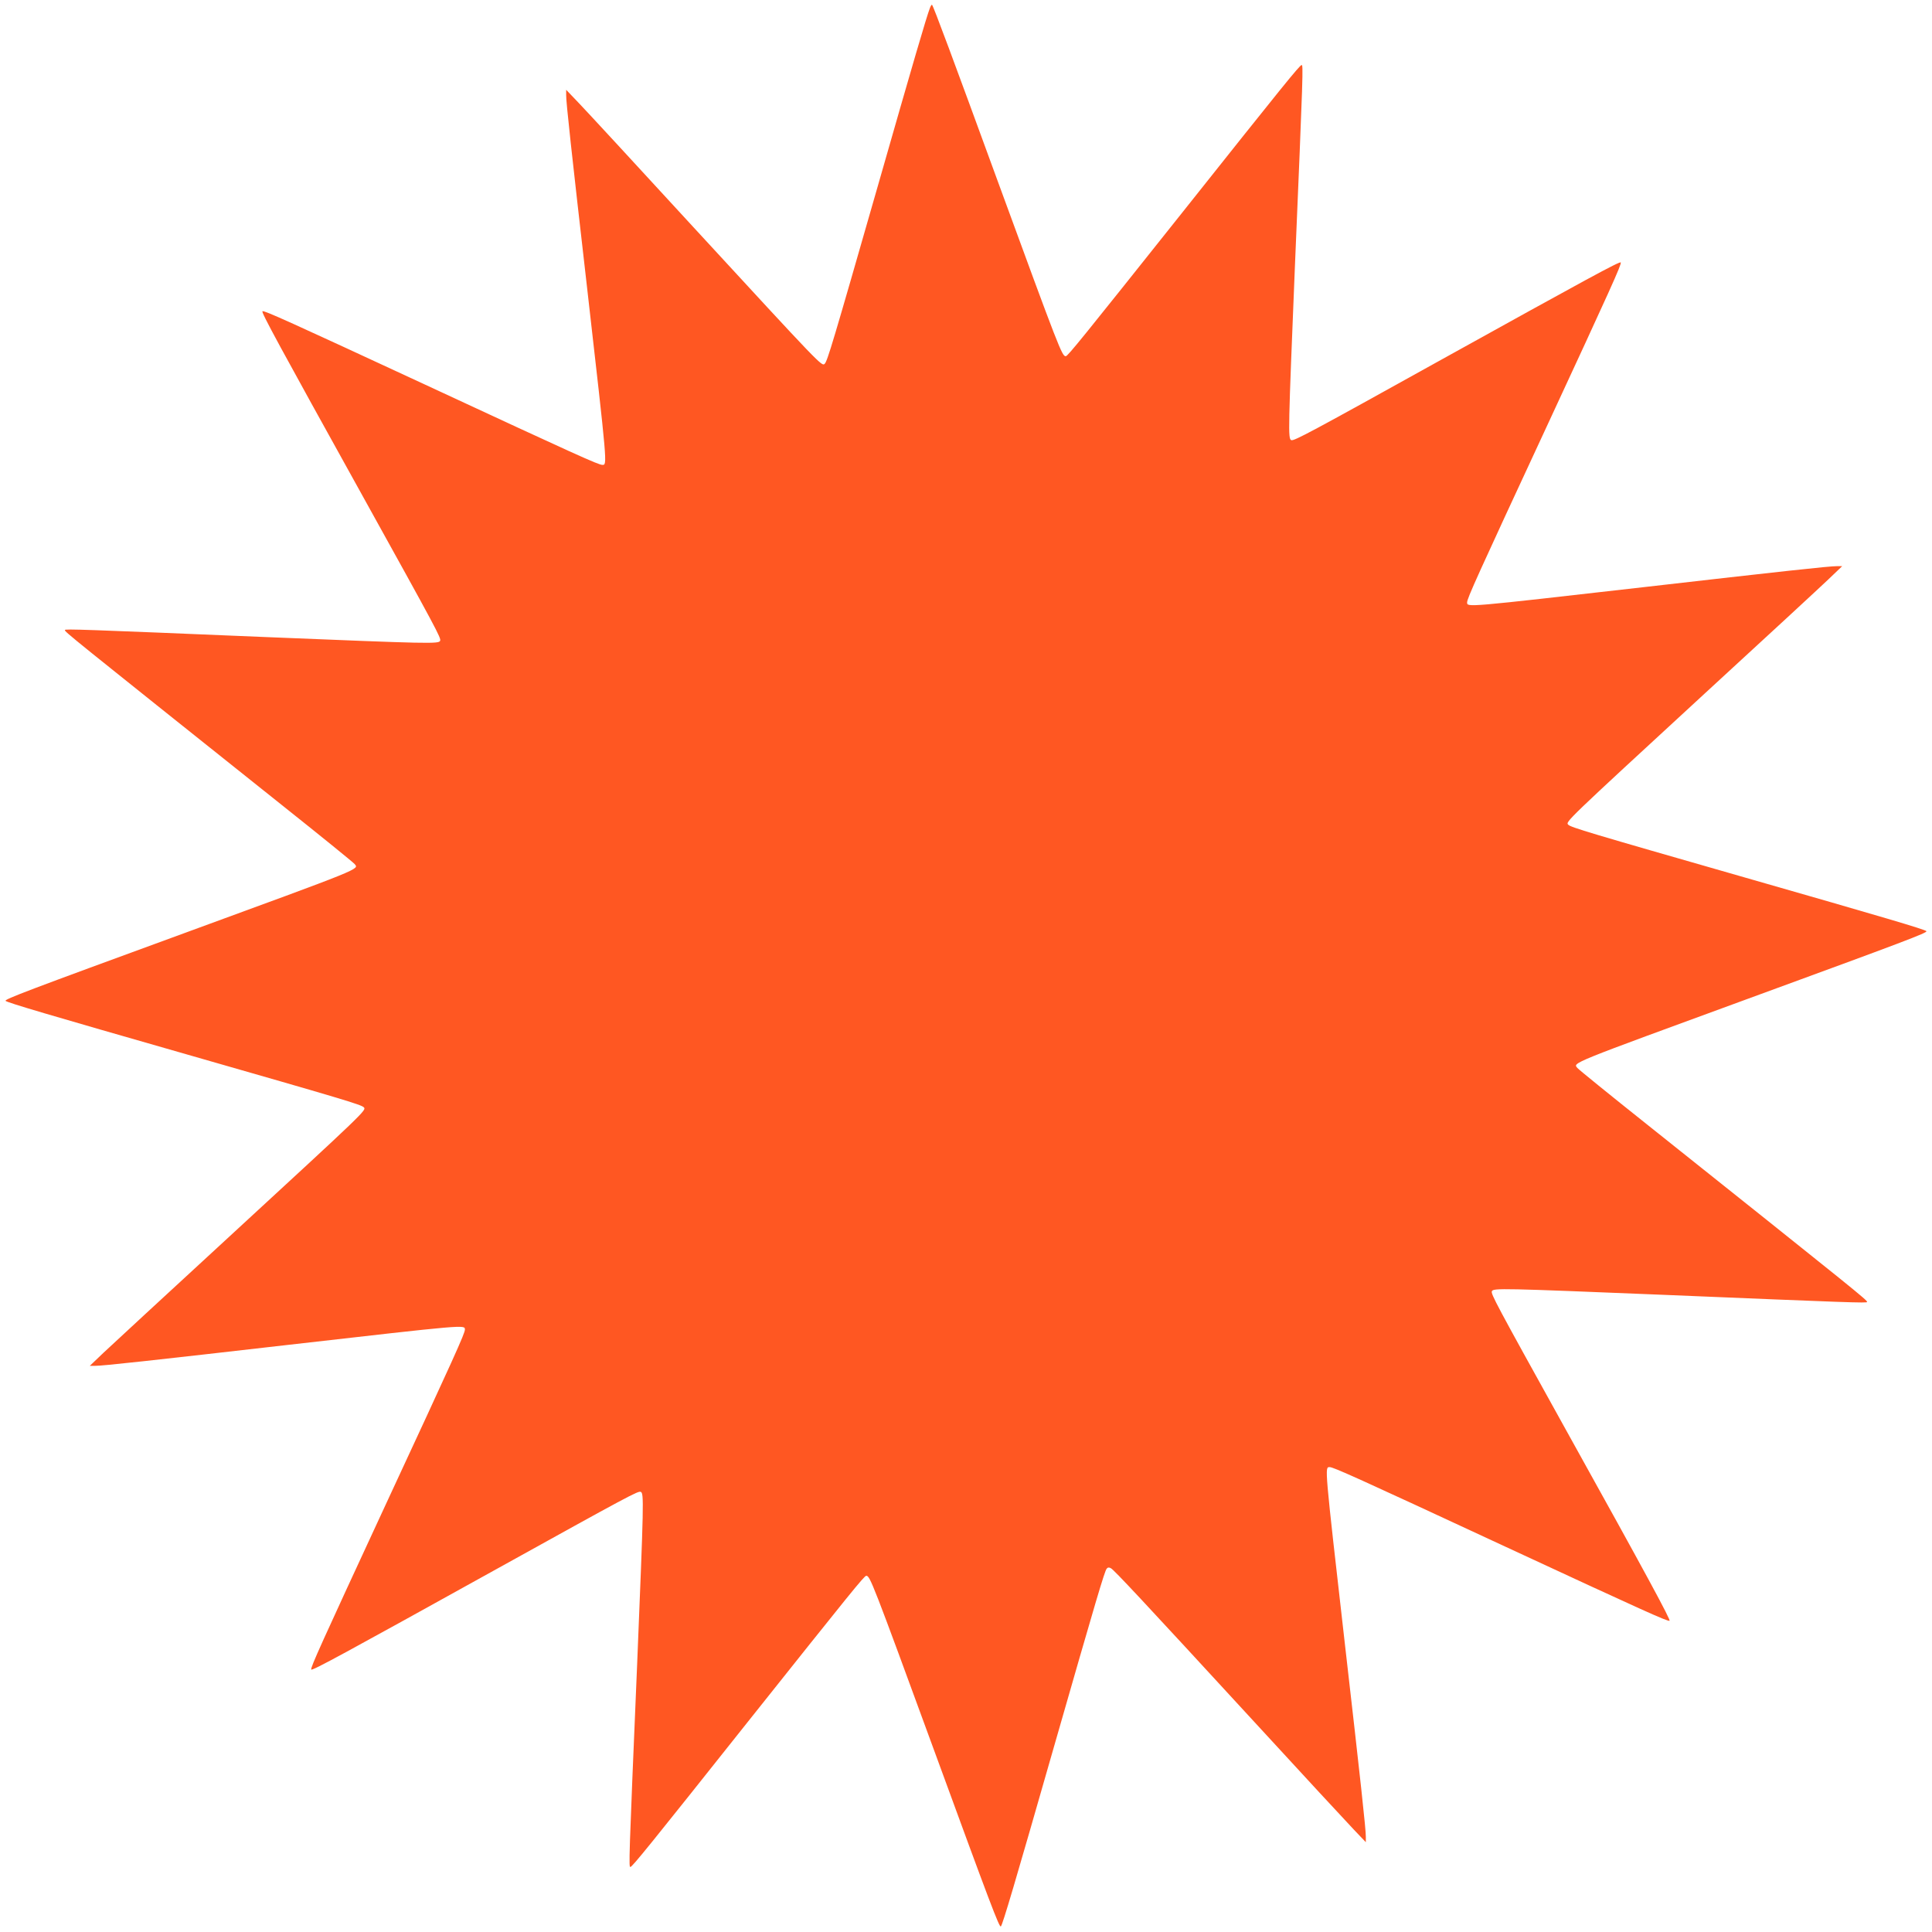
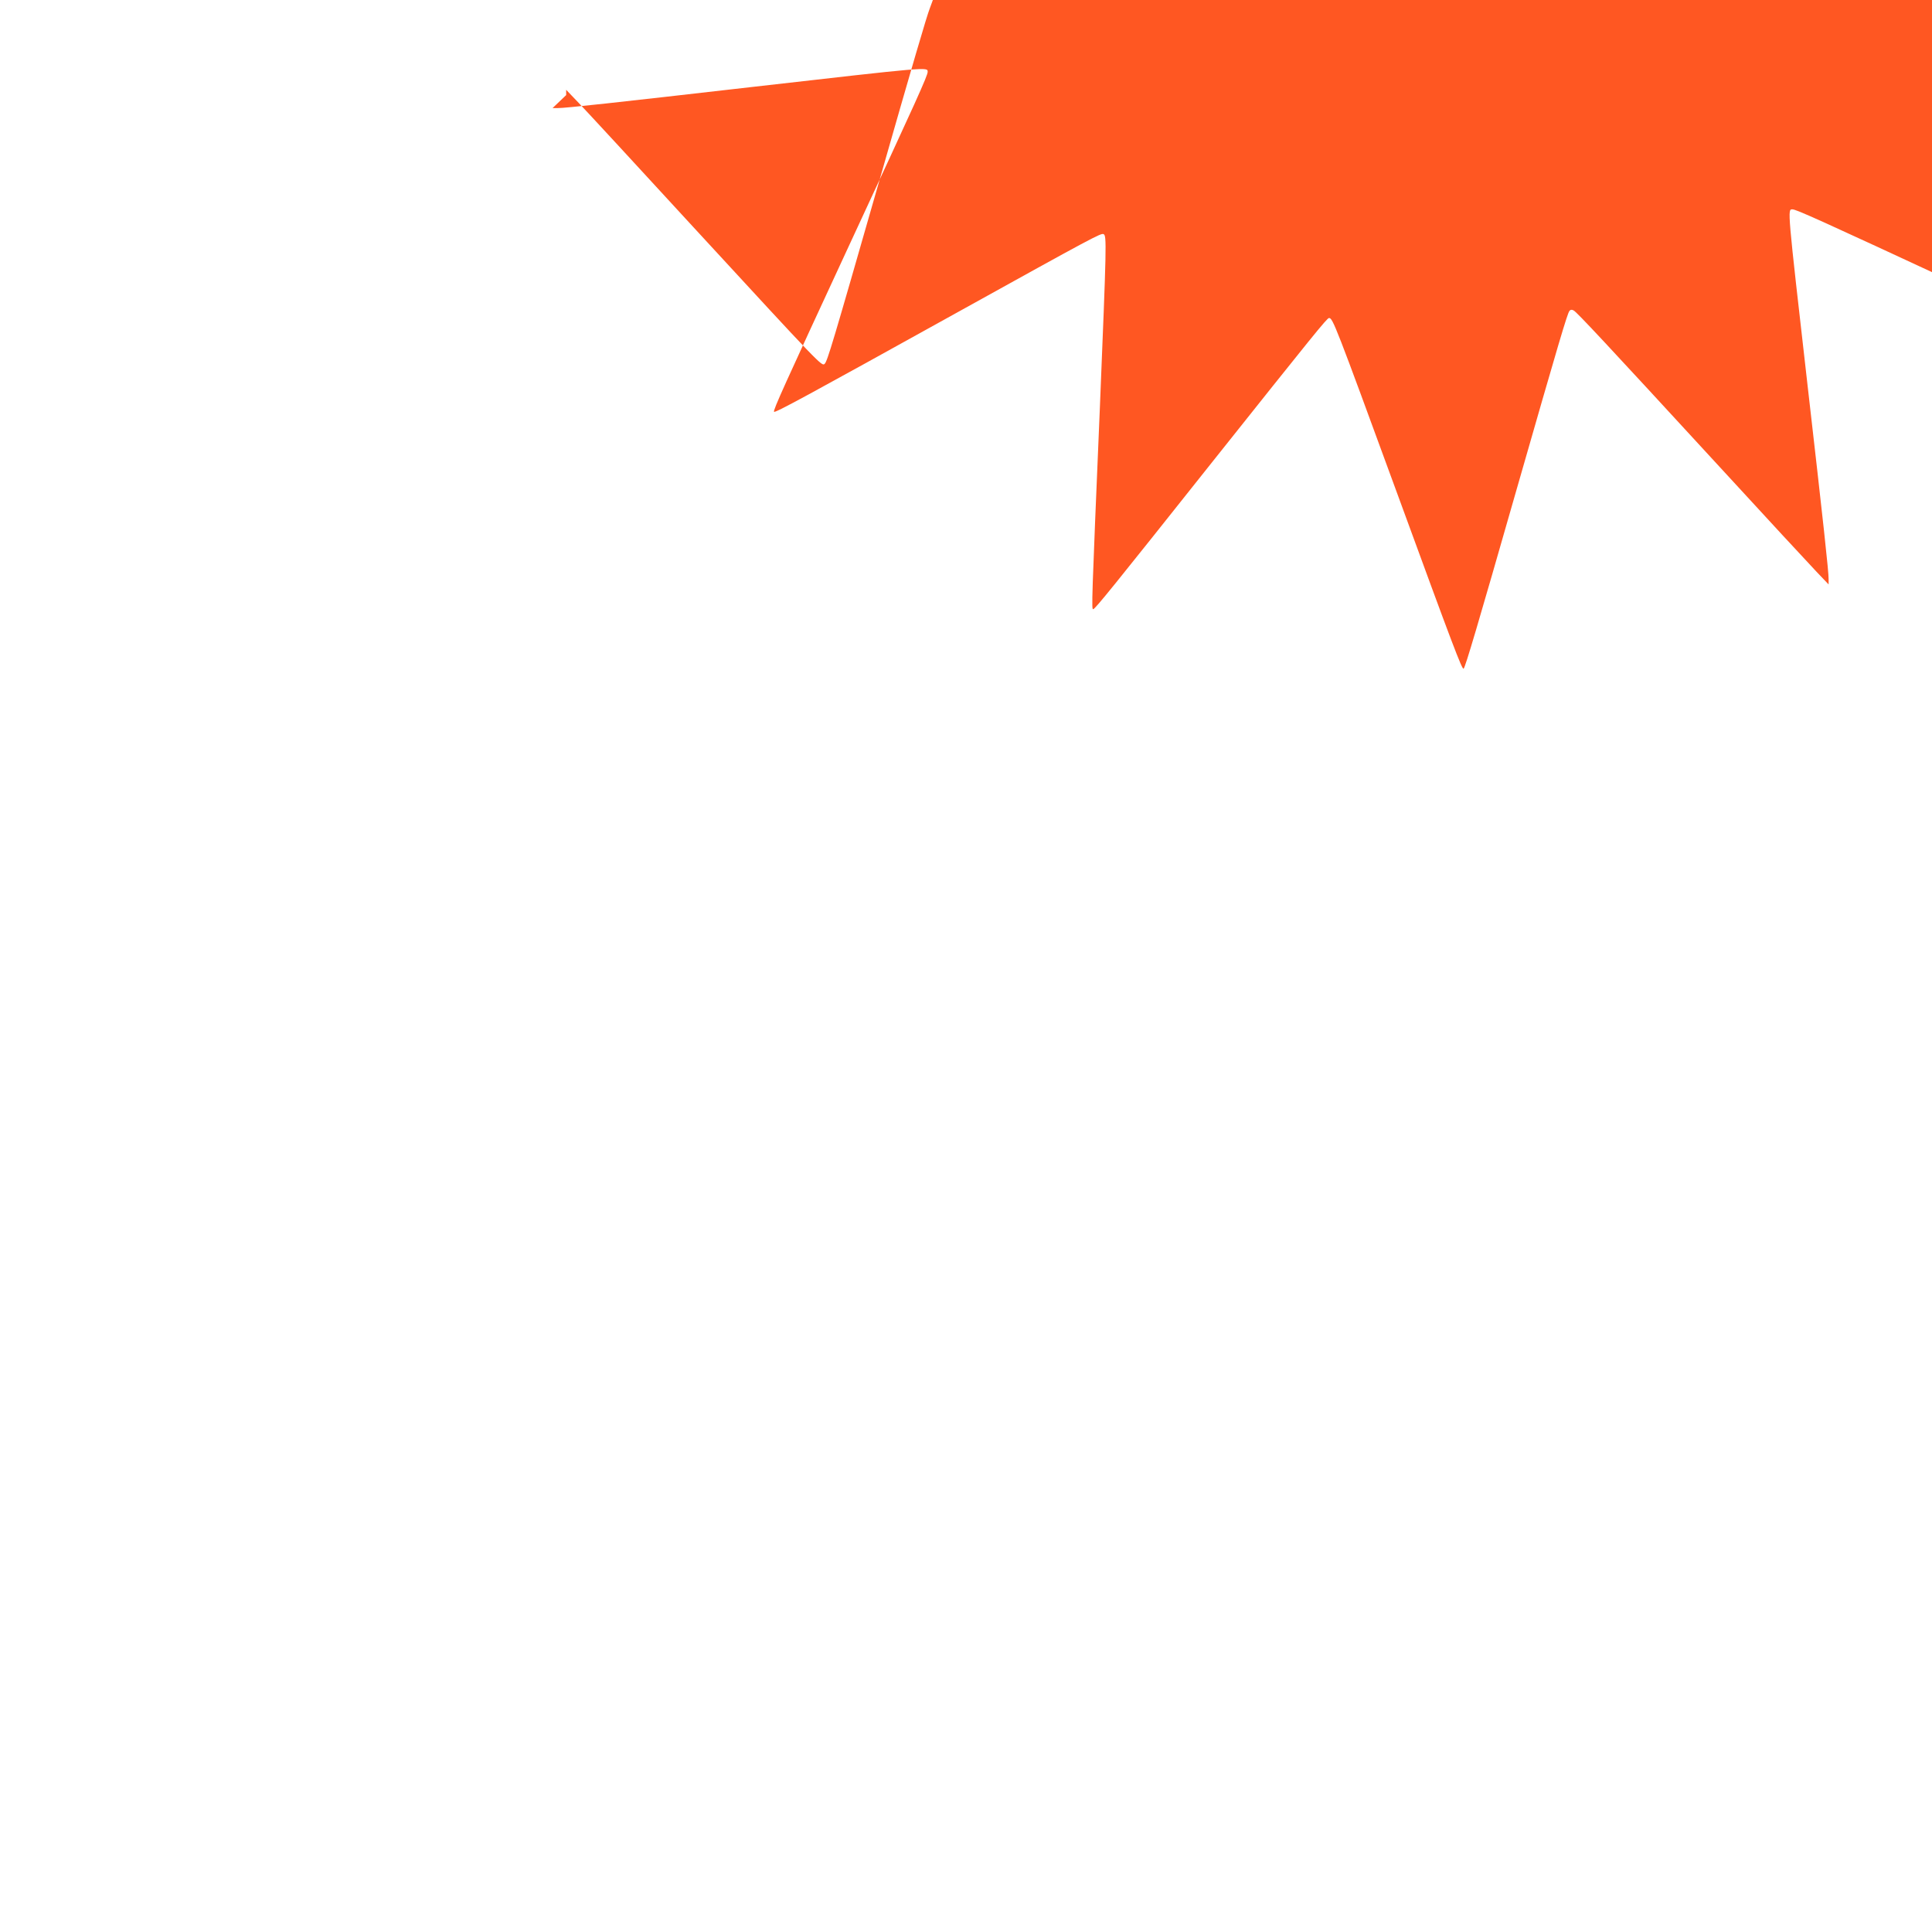
<svg xmlns="http://www.w3.org/2000/svg" version="1.0" width="1280pt" height="1280pt" viewBox="0 0 1280 1280" preserveAspectRatio="xMidYMid meet">
  <g transform="translate(0,1280) scale(0.1,-0.1)" fill="#ff5722" stroke="none">
-     <path d="M6161 12747 c-22 -56 -111 -360 -346 -1182 -299 -1043 -333 -1156 -351 -1175 -19 -19 -18 -20 -870 905 -369 402 -710 771 -757 820 l-86 90 0 -35 c-1 -44 36 -382 139 -1280 135 -1184 134 -1170 101 -1170 -26 0 -174 67 -1160 525 -925 429 -1078 498 -1092 493 -11 -4 109 -224 663 -1223 494 -891 521 -942 514 -960 -8 -22 -68 -20 -1148 24 -1223 51 -1338 55 -1338 47 0 -13 9 -20 1434 -1157 259 -206 477 -383 485 -393 30 -36 66 -21 -1149 -466 -1011 -370 -1173 -431 -1163 -441 13 -12 280 -91 1198 -354 1043 -299 1156 -333 1175 -351 19 -19 20 -18 -905 -870 -401 -369 -770 -710 -820 -757 l-90 -86 35 0 c44 -1 382 36 1280 139 1184 135 1170 134 1170 101 0 -25 -66 -172 -525 -1160 -429 -926 -498 -1078 -493 -1092 4 -11 224 109 1223 663 891 494 942 521 960 514 22 -8 20 -68 -24 -1148 -55 -1304 -56 -1341 -44 -1337 16 6 117 130 790 977 668 839 759 952 772 952 25 0 40 -38 451 -1160 370 -1011 431 -1173 441 -1163 12 13 91 279 354 1198 278 969 333 1155 347 1172 7 9 16 10 28 3 21 -11 206 -209 952 -1020 316 -344 611 -663 656 -710 l81 -85 0 35 c1 44 -36 383 -139 1280 -135 1184 -134 1170 -101 1170 25 0 172 -66 1160 -525 927 -430 1078 -498 1092 -493 10 3 -141 284 -688 1268 -466 840 -496 897 -489 915 8 22 68 20 1148 -24 1223 -51 1338 -55 1338 -47 0 13 -48 52 -1459 1177 -245 195 -452 363 -460 373 -30 36 -66 21 1149 466 1011 370 1173 431 1163 441 -13 12 -280 91 -1198 354 -1043 299 -1156 333 -1175 351 -19 19 -20 18 905 870 402 369 771 710 820 757 l90 86 -35 0 c-44 1 -382 -36 -1280 -139 -1184 -135 -1170 -134 -1170 -101 0 26 67 174 525 1160 429 925 498 1078 493 1092 -4 11 -231 -113 -1178 -638 -882 -490 -987 -546 -1005 -539 -22 8 -20 66 24 1148 55 1304 56 1341 44 1337 -16 -6 -117 -130 -790 -977 -668 -839 -759 -952 -772 -952 -25 0 -40 38 -452 1163 -294 805 -425 1157 -434 1165 -2 3 -9 -7 -14 -21z" />
+     <path d="M6161 12747 c-22 -56 -111 -360 -346 -1182 -299 -1043 -333 -1156 -351 -1175 -19 -19 -18 -20 -870 905 -369 402 -710 771 -757 820 l-86 90 0 -35 l-90 -86 35 0 c44 -1 382 36 1280 139 1184 135 1170 134 1170 101 0 -25 -66 -172 -525 -1160 -429 -926 -498 -1078 -493 -1092 4 -11 224 109 1223 663 891 494 942 521 960 514 22 -8 20 -68 -24 -1148 -55 -1304 -56 -1341 -44 -1337 16 6 117 130 790 977 668 839 759 952 772 952 25 0 40 -38 451 -1160 370 -1011 431 -1173 441 -1163 12 13 91 279 354 1198 278 969 333 1155 347 1172 7 9 16 10 28 3 21 -11 206 -209 952 -1020 316 -344 611 -663 656 -710 l81 -85 0 35 c1 44 -36 383 -139 1280 -135 1184 -134 1170 -101 1170 25 0 172 -66 1160 -525 927 -430 1078 -498 1092 -493 10 3 -141 284 -688 1268 -466 840 -496 897 -489 915 8 22 68 20 1148 -24 1223 -51 1338 -55 1338 -47 0 13 -48 52 -1459 1177 -245 195 -452 363 -460 373 -30 36 -66 21 1149 466 1011 370 1173 431 1163 441 -13 12 -280 91 -1198 354 -1043 299 -1156 333 -1175 351 -19 19 -20 18 905 870 402 369 771 710 820 757 l90 86 -35 0 c-44 1 -382 -36 -1280 -139 -1184 -135 -1170 -134 -1170 -101 0 26 67 174 525 1160 429 925 498 1078 493 1092 -4 11 -231 -113 -1178 -638 -882 -490 -987 -546 -1005 -539 -22 8 -20 66 24 1148 55 1304 56 1341 44 1337 -16 -6 -117 -130 -790 -977 -668 -839 -759 -952 -772 -952 -25 0 -40 38 -452 1163 -294 805 -425 1157 -434 1165 -2 3 -9 -7 -14 -21z" />
  </g>
</svg>